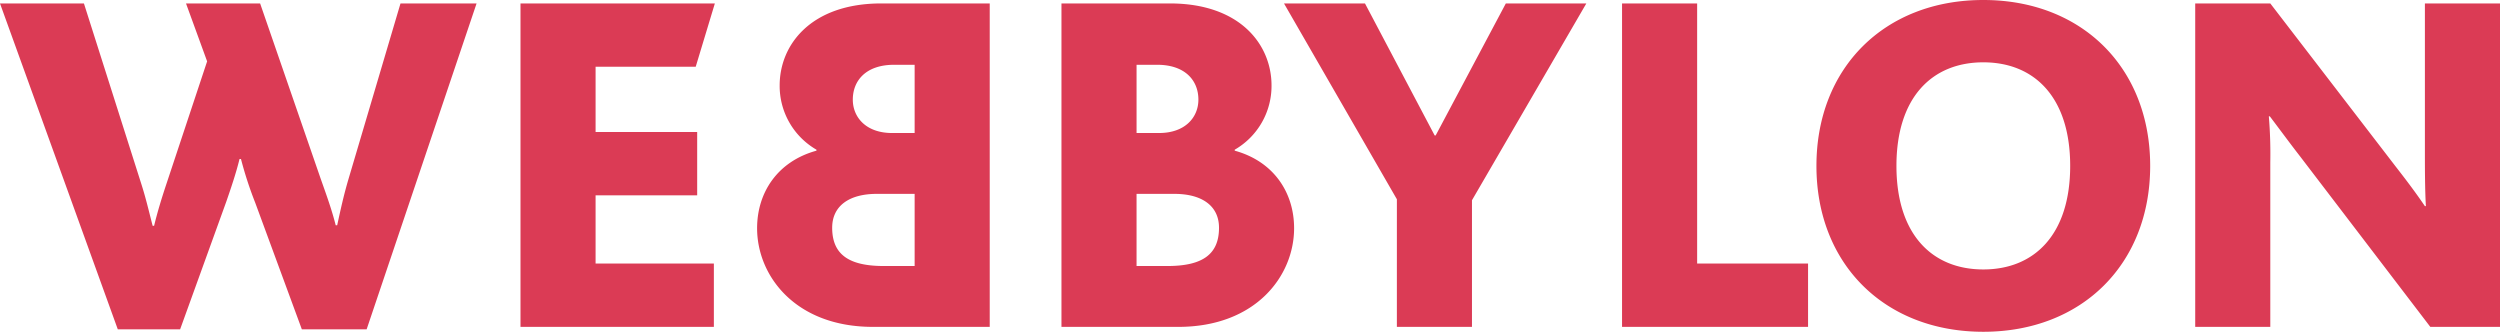
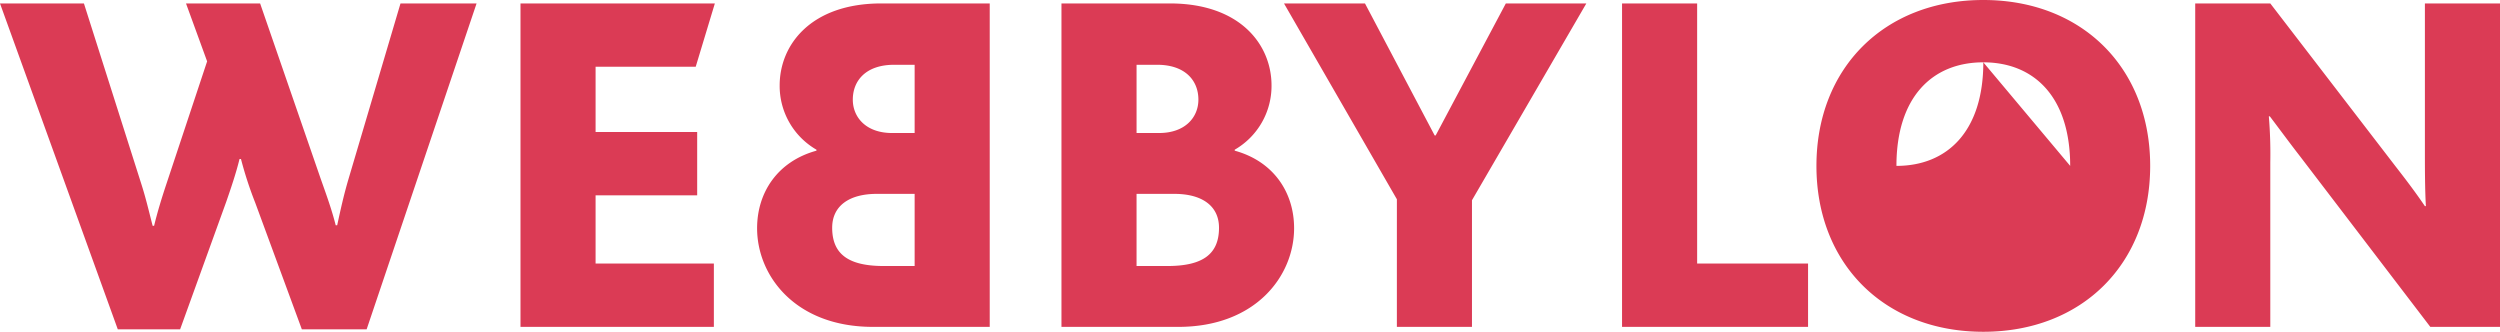
<svg xmlns="http://www.w3.org/2000/svg" width="682.928" height="90.633" viewBox="0 0 682.928 90.633">
-   <path fill="#db3b55" d="M0 .94h22.926l15.686 49.337c1.206 3.755 2.012 7.24 3.084 11.396h.403c.937-3.887 2.143-7.776 3.35-11.396L56.58 16.76 50.813.94h20.245l16.49 47.728c1.61 4.56 3.085 8.582 4.158 12.872h.402c.938-4.29 1.742-8.045 3.083-12.603L109.404.94h20.782l-30.033 89.023H82.455l-12.737-34.59a102.335 102.335 0 0 1-3.89-11.933h-.4c-.94 3.888-2.414 8.178-3.62 11.665L49.204 89.963H32.177zM142.183.94h53.093l-5.23 17.294h-27.35v17.832h27.753V53.36h-27.754v18.637h32.312v17.296h-52.825zM270.365 89.293h-31.908c-21.183 0-31.64-13.944-31.64-26.95 0-9.652 5.495-18.233 16.22-21.183v-.267a20.098 20.098 0 0 1-10.055-17.564c0-11.13 8.58-22.39 27.754-22.39h29.63zm-20.512-52.96V17.698h-5.632c-7.64 0-11.26 4.29-11.26 9.52 0 4.826 3.62 9.117 10.726 9.117zm0 36.335v-19.71h-10.325c-7.64 0-12.2 3.353-12.2 9.252 0 7.106 4.29 10.458 14.078 10.458zM289.962.94h29.63c19.173 0 27.753 11.26 27.753 22.39a20.1 20.1 0 0 1-10.055 17.563v.267c10.726 2.95 16.222 11.53 16.222 21.184 0 13.005-10.457 26.95-31.64 26.95h-31.91zm26.68 35.394c7.107 0 10.726-4.29 10.726-9.117 0-5.23-3.62-9.52-11.262-9.52h-5.63v18.637zm2.28 36.334c9.787 0 14.077-3.352 14.077-10.458 0-5.9-4.56-9.25-12.2-9.25h-10.325v19.708zM381.588 54.434L350.752.94h22.122l19.038 36.064h.27L411.35.94h21.99L402.1 54.7v34.59h-20.514zM443.096.94h20.513v71.057h30.3v17.296h-50.814zM496.198 45.316C496.198 18.502 514.833 0 541.782 0c26.948 0 45.585 18.502 45.585 45.316 0 26.815-18.636 45.317-45.585 45.317-26.95 0-45.584-18.502-45.584-45.317zm69.316 0c0-18.77-9.787-28.29-23.732-28.29-13.943 0-23.73 9.52-23.73 28.29s9.787 28.29 23.73 28.29c13.945 0 23.732-9.52 23.732-28.29zM663.89 89.293L628.36 42.77c-2.816-3.62-5.363-7.106-8.312-10.995h-.268a124.287 124.287 0 0 1 .4 12.603v44.915h-20.51V.94h20.51l34.324 44.645c2.815 3.62 5.362 6.972 7.91 10.726h.27c-.27-4.558-.27-10.994-.27-14.478V.94h20.514v88.353z" />
+   <path fill="#db3b55" d="M0 .94h22.926l15.686 49.337c1.206 3.755 2.012 7.24 3.084 11.396h.403c.937-3.887 2.143-7.776 3.35-11.396L56.58 16.76 50.813.94h20.245l16.49 47.728c1.61 4.56 3.085 8.582 4.158 12.872h.402c.938-4.29 1.742-8.045 3.083-12.603L109.404.94h20.782l-30.033 89.023H82.455l-12.737-34.59a102.335 102.335 0 0 1-3.89-11.933h-.4c-.94 3.888-2.414 8.178-3.62 11.665L49.204 89.963H32.177zM142.183.94h53.093l-5.23 17.294h-27.35v17.832h27.753V53.36h-27.754v18.637h32.312v17.296h-52.825zM270.365 89.293h-31.908c-21.183 0-31.64-13.944-31.64-26.95 0-9.652 5.495-18.233 16.22-21.183v-.267a20.098 20.098 0 0 1-10.055-17.564c0-11.13 8.58-22.39 27.754-22.39h29.63zm-20.512-52.96V17.698h-5.632c-7.64 0-11.26 4.29-11.26 9.52 0 4.826 3.62 9.117 10.726 9.117zm0 36.335v-19.71h-10.325c-7.64 0-12.2 3.353-12.2 9.252 0 7.106 4.29 10.458 14.078 10.458zM289.962.94h29.63c19.173 0 27.753 11.26 27.753 22.39a20.1 20.1 0 0 1-10.055 17.563v.267c10.726 2.95 16.222 11.53 16.222 21.184 0 13.005-10.457 26.95-31.64 26.95h-31.91zm26.68 35.394c7.107 0 10.726-4.29 10.726-9.117 0-5.23-3.62-9.52-11.262-9.52h-5.63v18.637zm2.28 36.334c9.787 0 14.077-3.352 14.077-10.458 0-5.9-4.56-9.25-12.2-9.25h-10.325v19.708zM381.588 54.434L350.752.94h22.122l19.038 36.064h.27L411.35.94h21.99L402.1 54.7v34.59h-20.514zM443.096.94h20.513v71.057h30.3v17.296h-50.814zM496.198 45.316C496.198 18.502 514.833 0 541.782 0c26.948 0 45.585 18.502 45.585 45.316 0 26.815-18.636 45.317-45.585 45.317-26.95 0-45.584-18.502-45.584-45.317zm69.316 0c0-18.77-9.787-28.29-23.732-28.29-13.943 0-23.73 9.52-23.73 28.29c13.945 0 23.732-9.52 23.732-28.29zM663.89 89.293L628.36 42.77c-2.816-3.62-5.363-7.106-8.312-10.995h-.268a124.287 124.287 0 0 1 .4 12.603v44.915h-20.51V.94h20.51l34.324 44.645c2.815 3.62 5.362 6.972 7.91 10.726h.27c-.27-4.558-.27-10.994-.27-14.478V.94h20.514v88.353z" />
</svg>